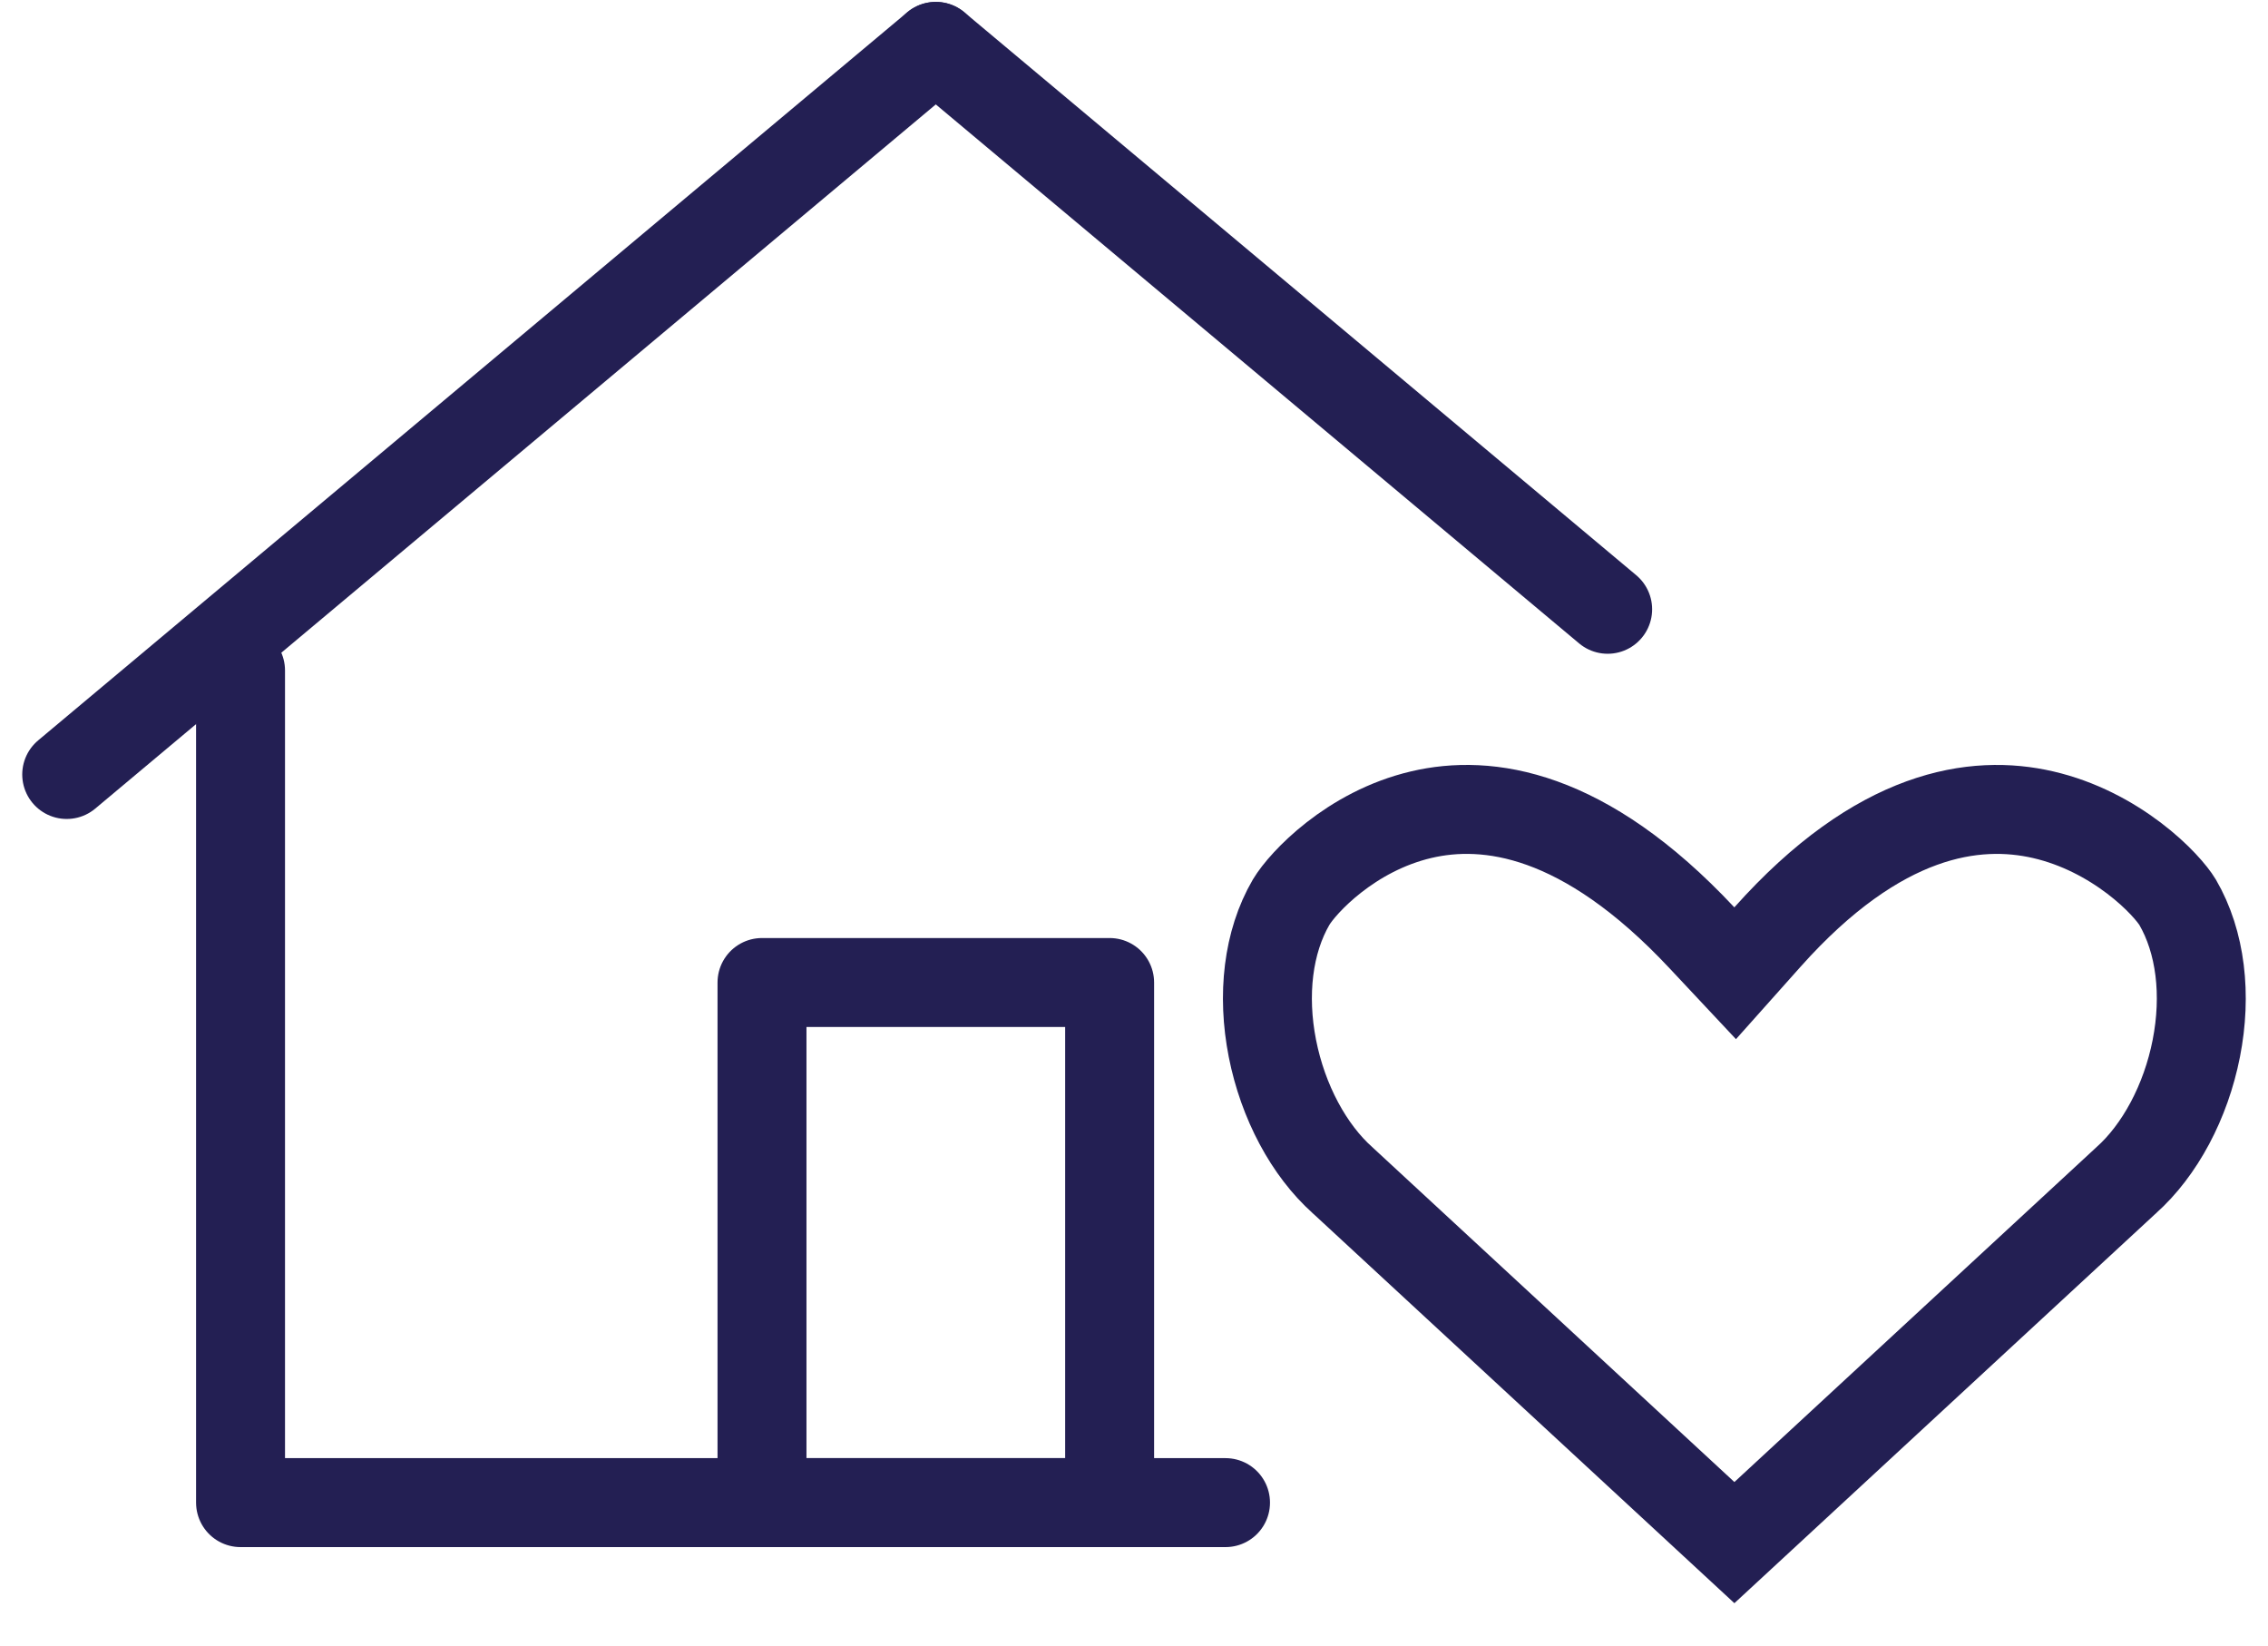
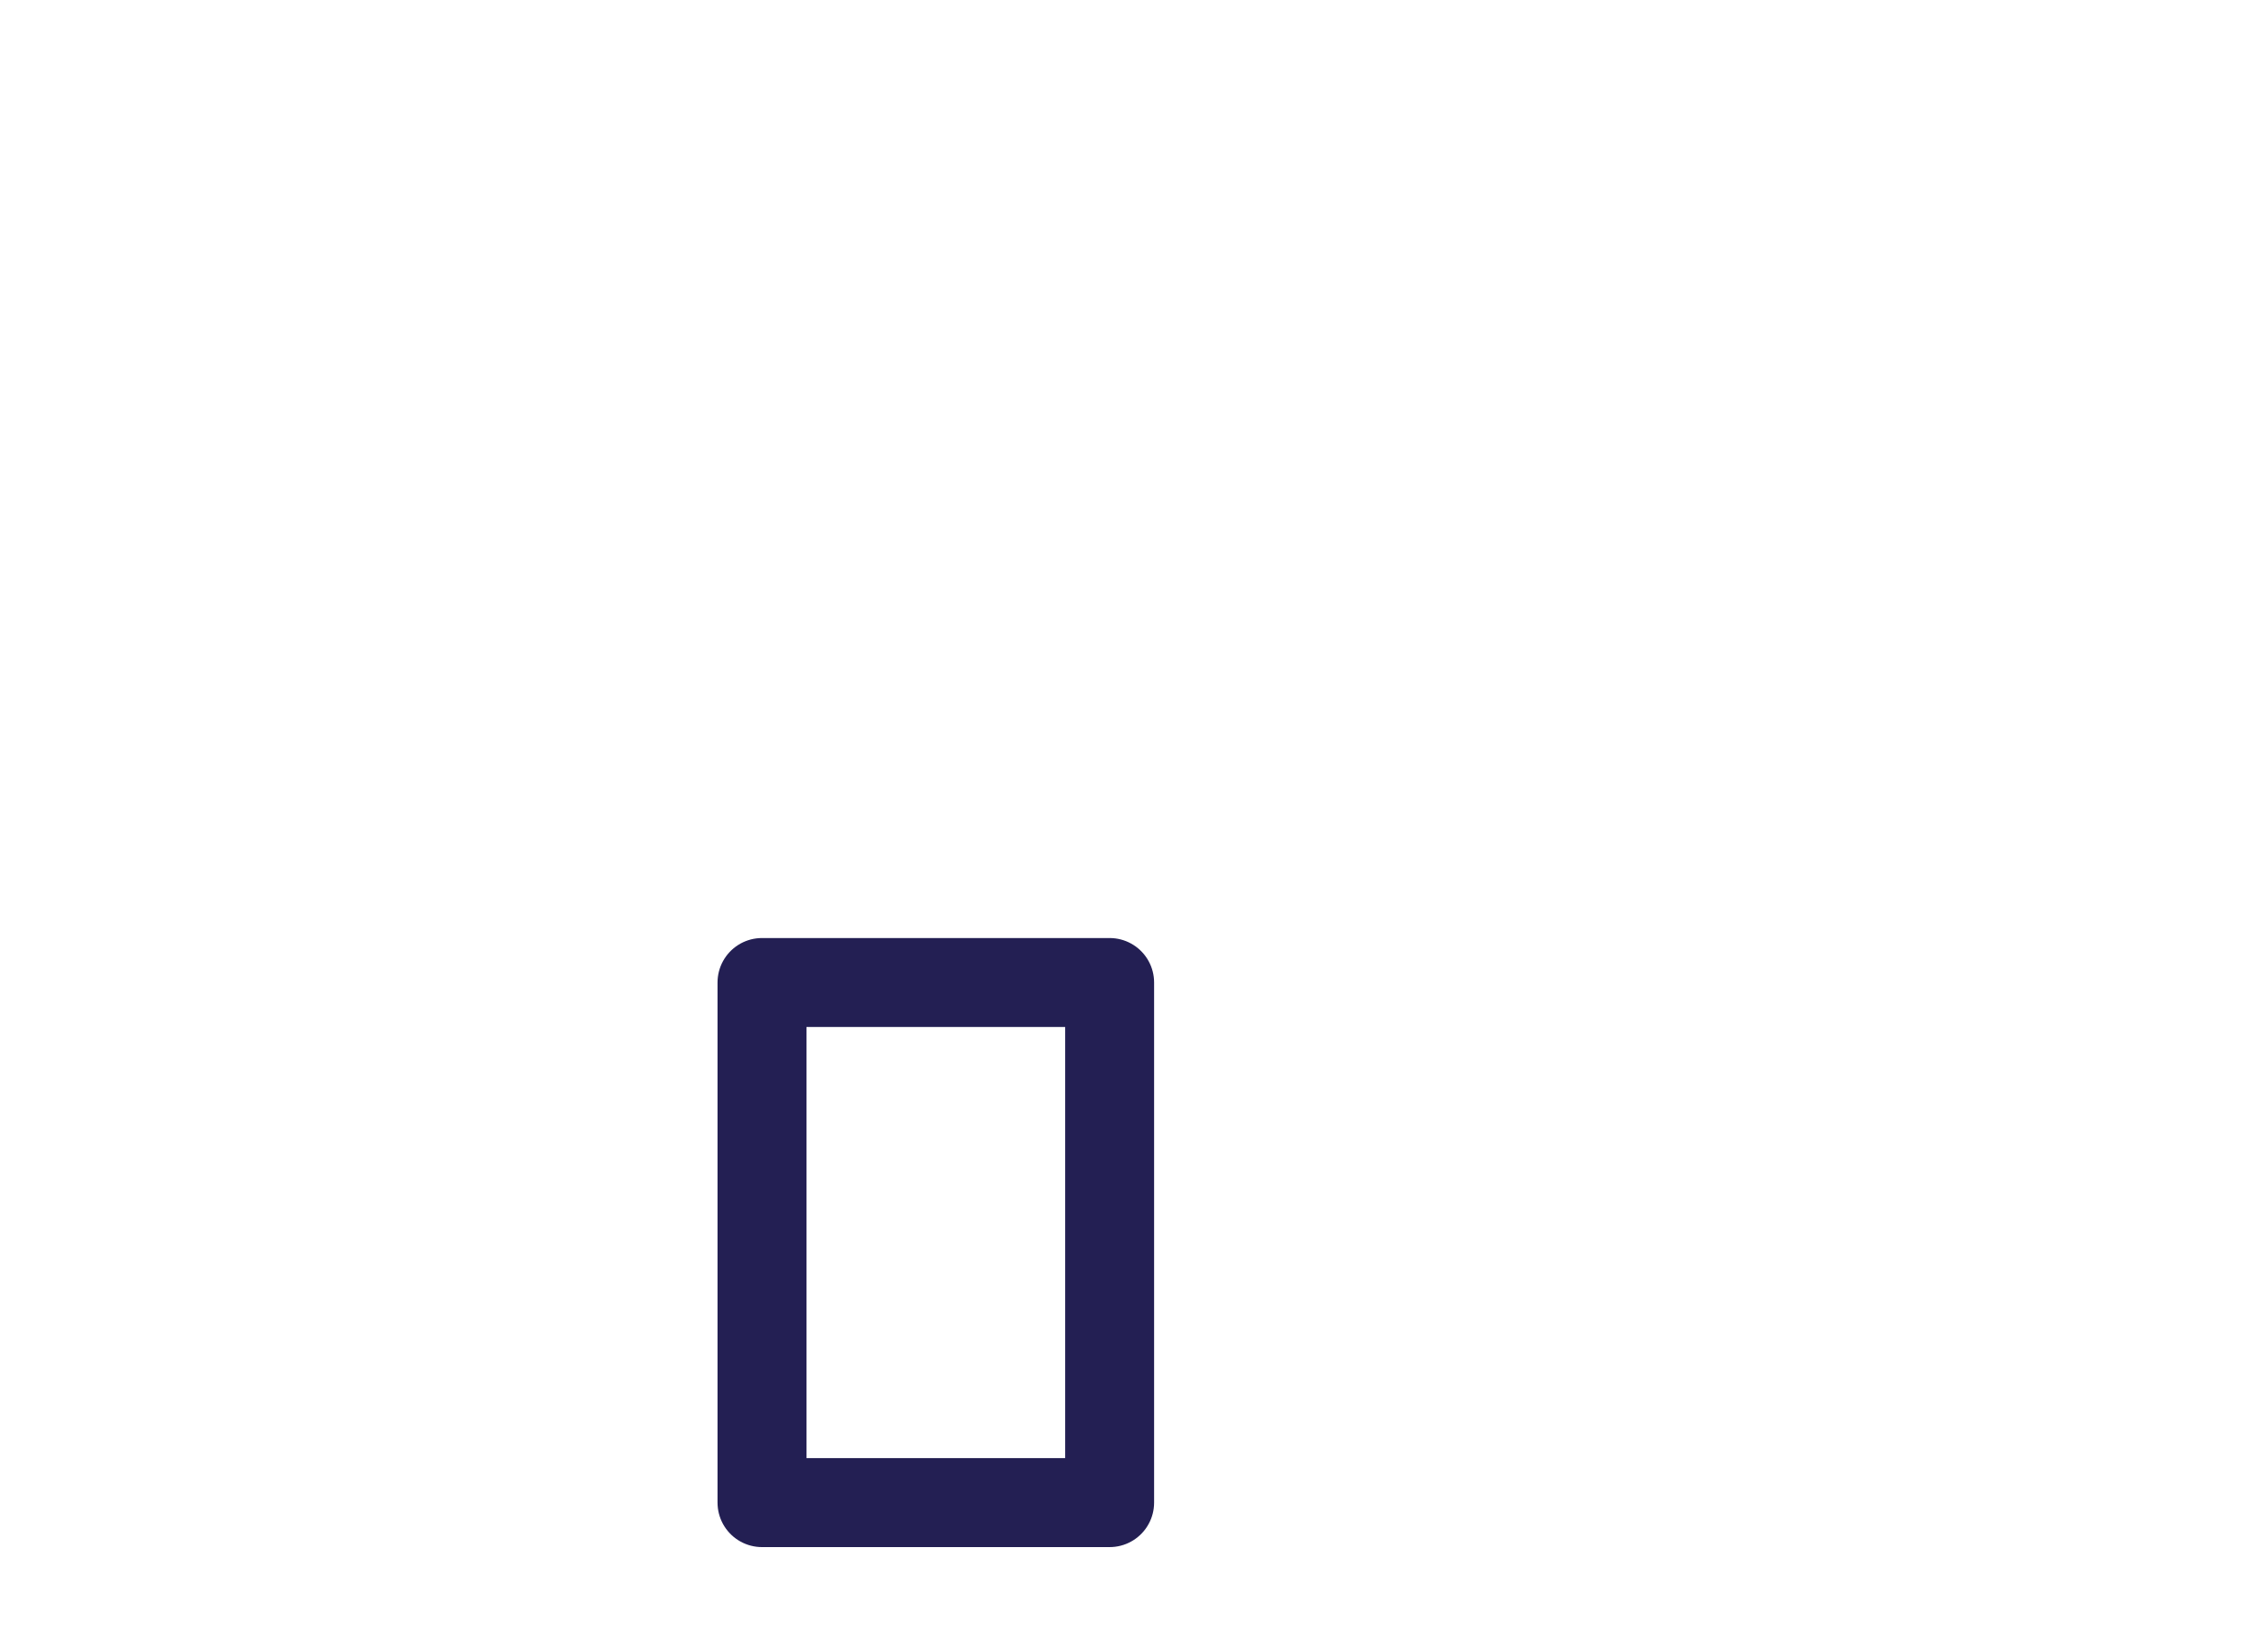
<svg xmlns="http://www.w3.org/2000/svg" width="51" height="37" viewBox="0 0 51 37" fill="none">
  <g id="Group 30">
    <g id="Group">
-       <path id="Vector" d="M27.558 33.782H5.409V15.074" stroke="#231F53" stroke-width="2" stroke-linecap="round" stroke-linejoin="round" />
      <path id="Vector_2" d="M24.952 22.089H17.135V33.782H24.952V22.089Z" stroke="#231F53" stroke-width="2" stroke-linecap="round" stroke-linejoin="round" />
-       <path id="Vector_3" d="M21.043 1.043L1.5 17.412" stroke="#231F53" stroke-width="2" stroke-linecap="round" stroke-linejoin="round" />
-       <path id="Vector_4" d="M21.043 1.043L36.151 13.698" stroke="#231F53" stroke-width="2" stroke-linecap="round" stroke-linejoin="round" />
-       <path id="Vector_5" d="M38.27 21.083L39.018 21.881L39.746 21.065C42.254 18.254 44.419 17.966 45.94 18.316C46.744 18.501 47.44 18.88 47.98 19.288C48.53 19.704 48.861 20.107 48.966 20.282C49.489 21.179 49.624 22.37 49.388 23.57C49.152 24.773 48.566 25.862 47.81 26.536L47.804 26.542L47.797 26.548L39.001 34.681L30.205 26.548L30.198 26.542L30.192 26.536C29.435 25.862 28.849 24.773 28.612 23.57C28.376 22.369 28.511 21.178 29.034 20.282C29.294 19.847 30.369 18.688 31.961 18.315C33.442 17.968 35.615 18.248 38.27 21.083Z" stroke="#231F53" stroke-width="2" />
    </g>
  </g>
</svg>